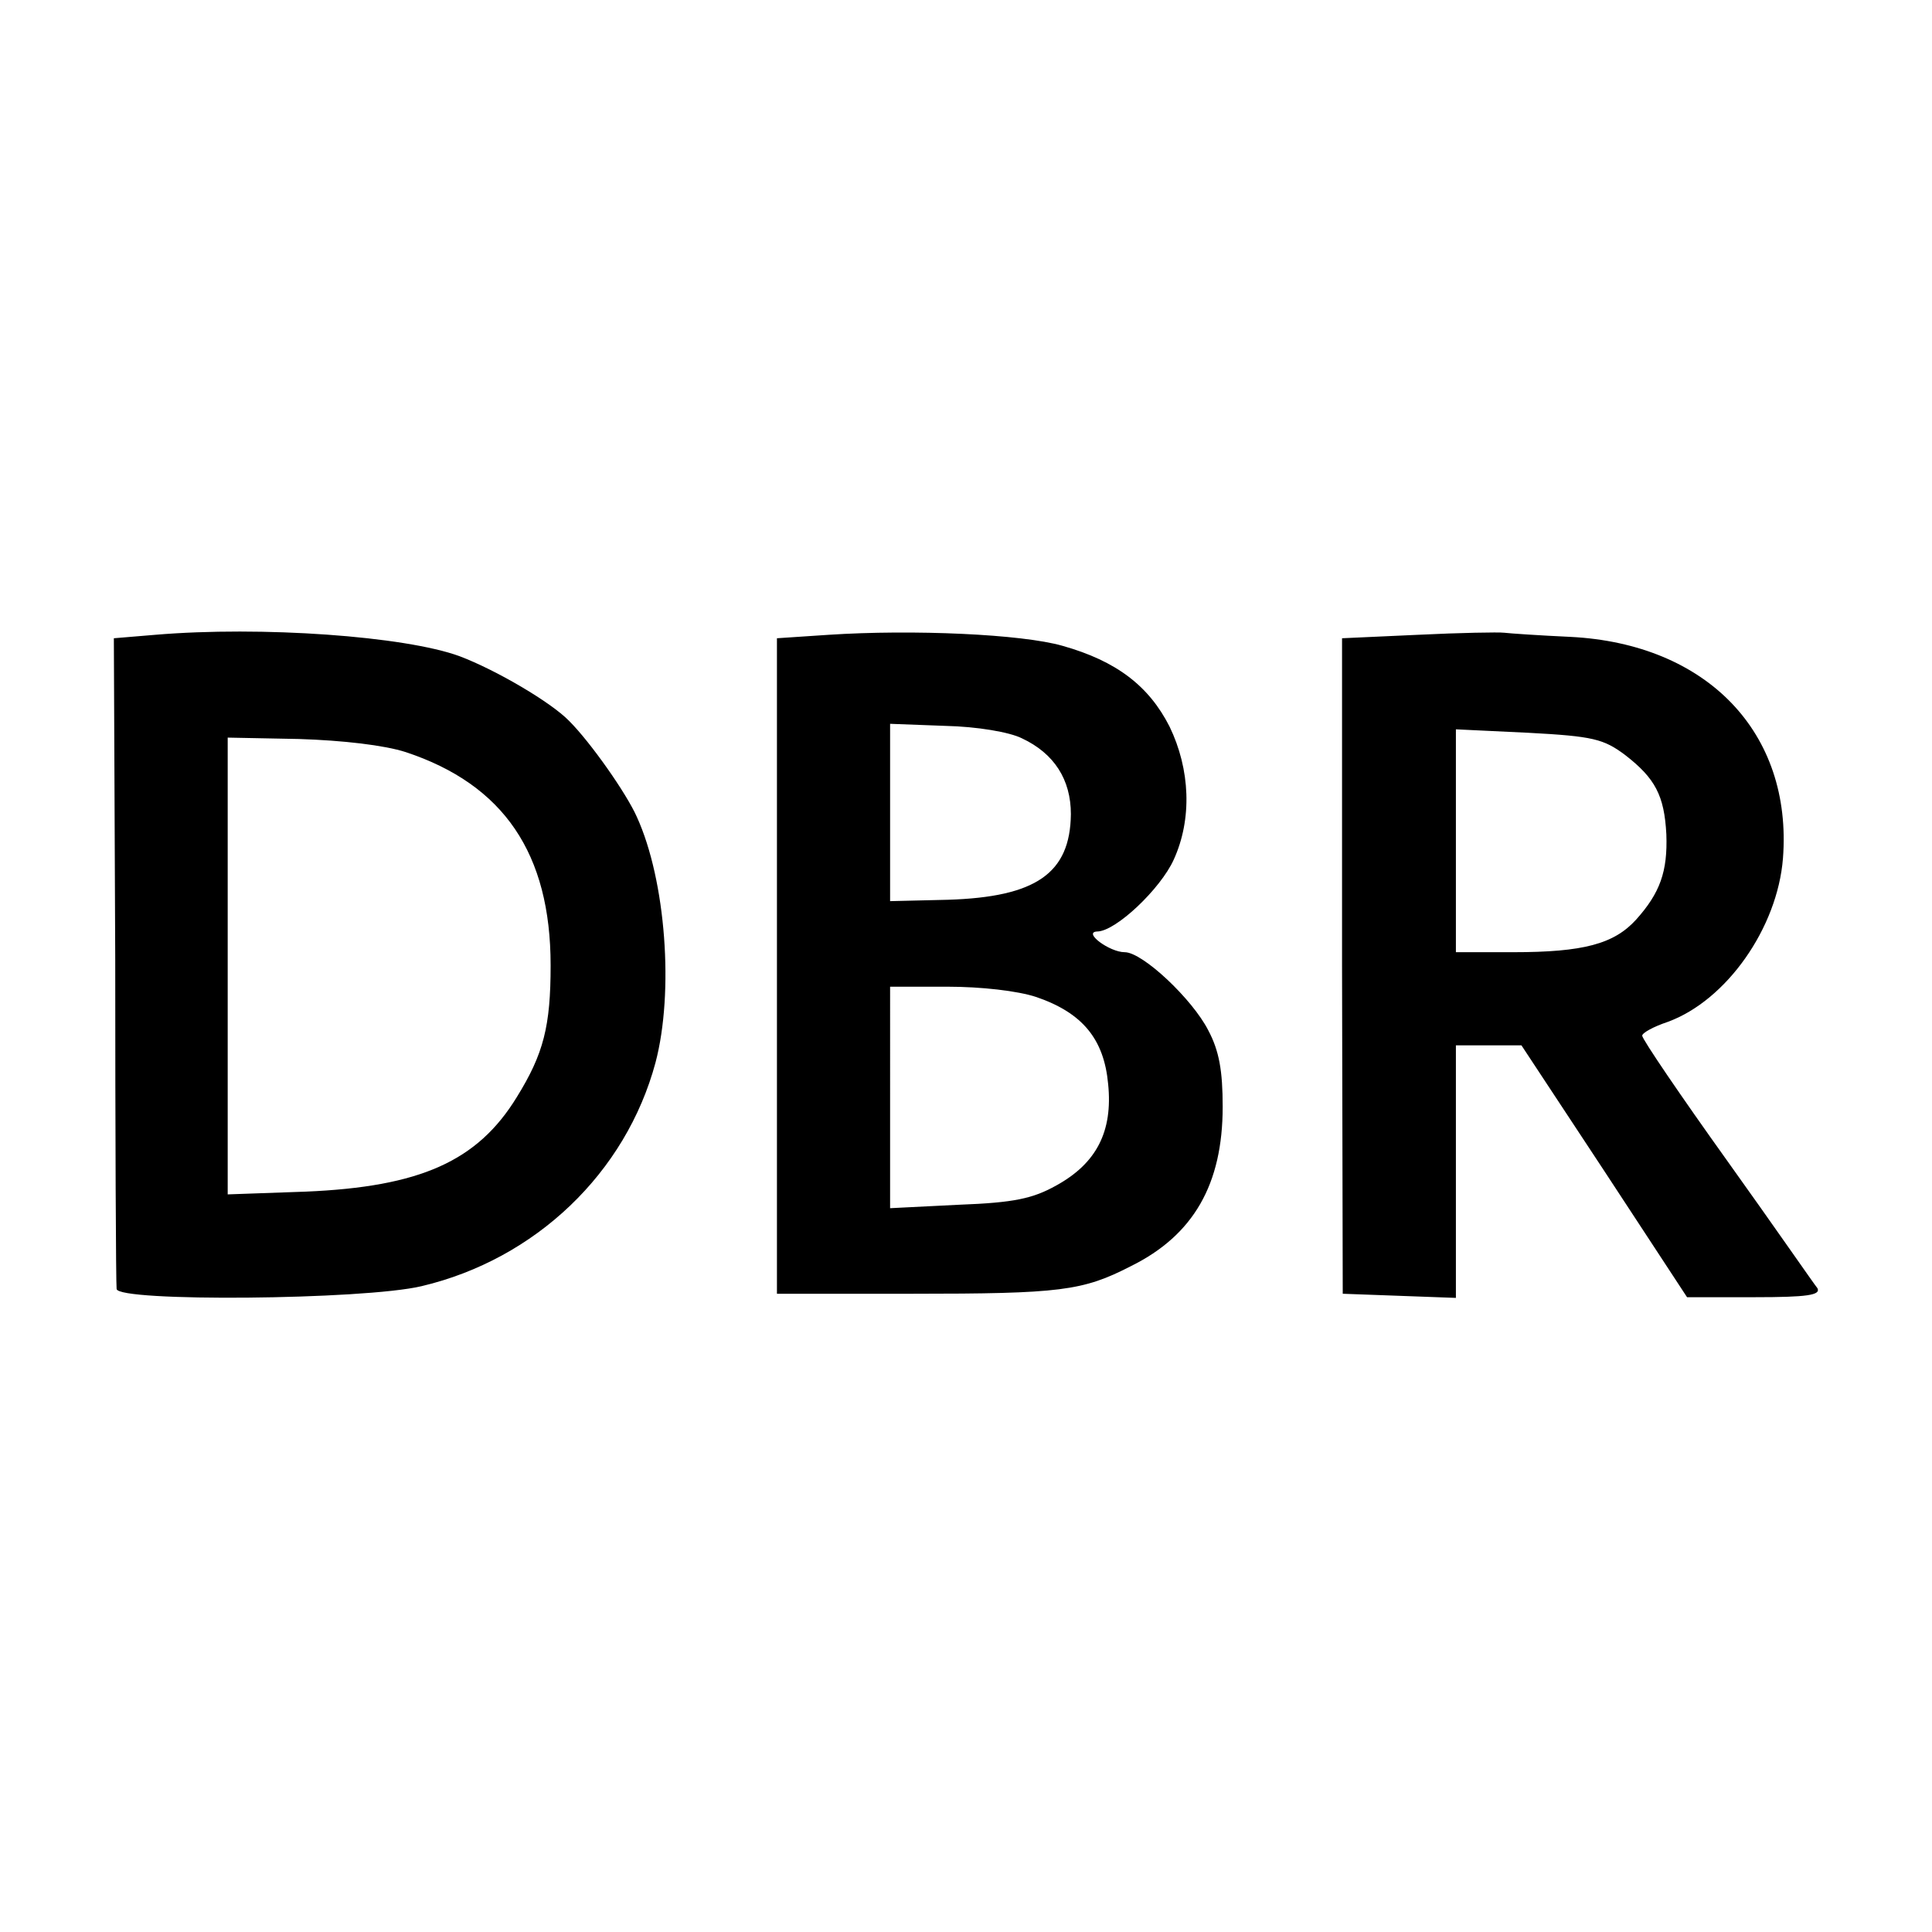
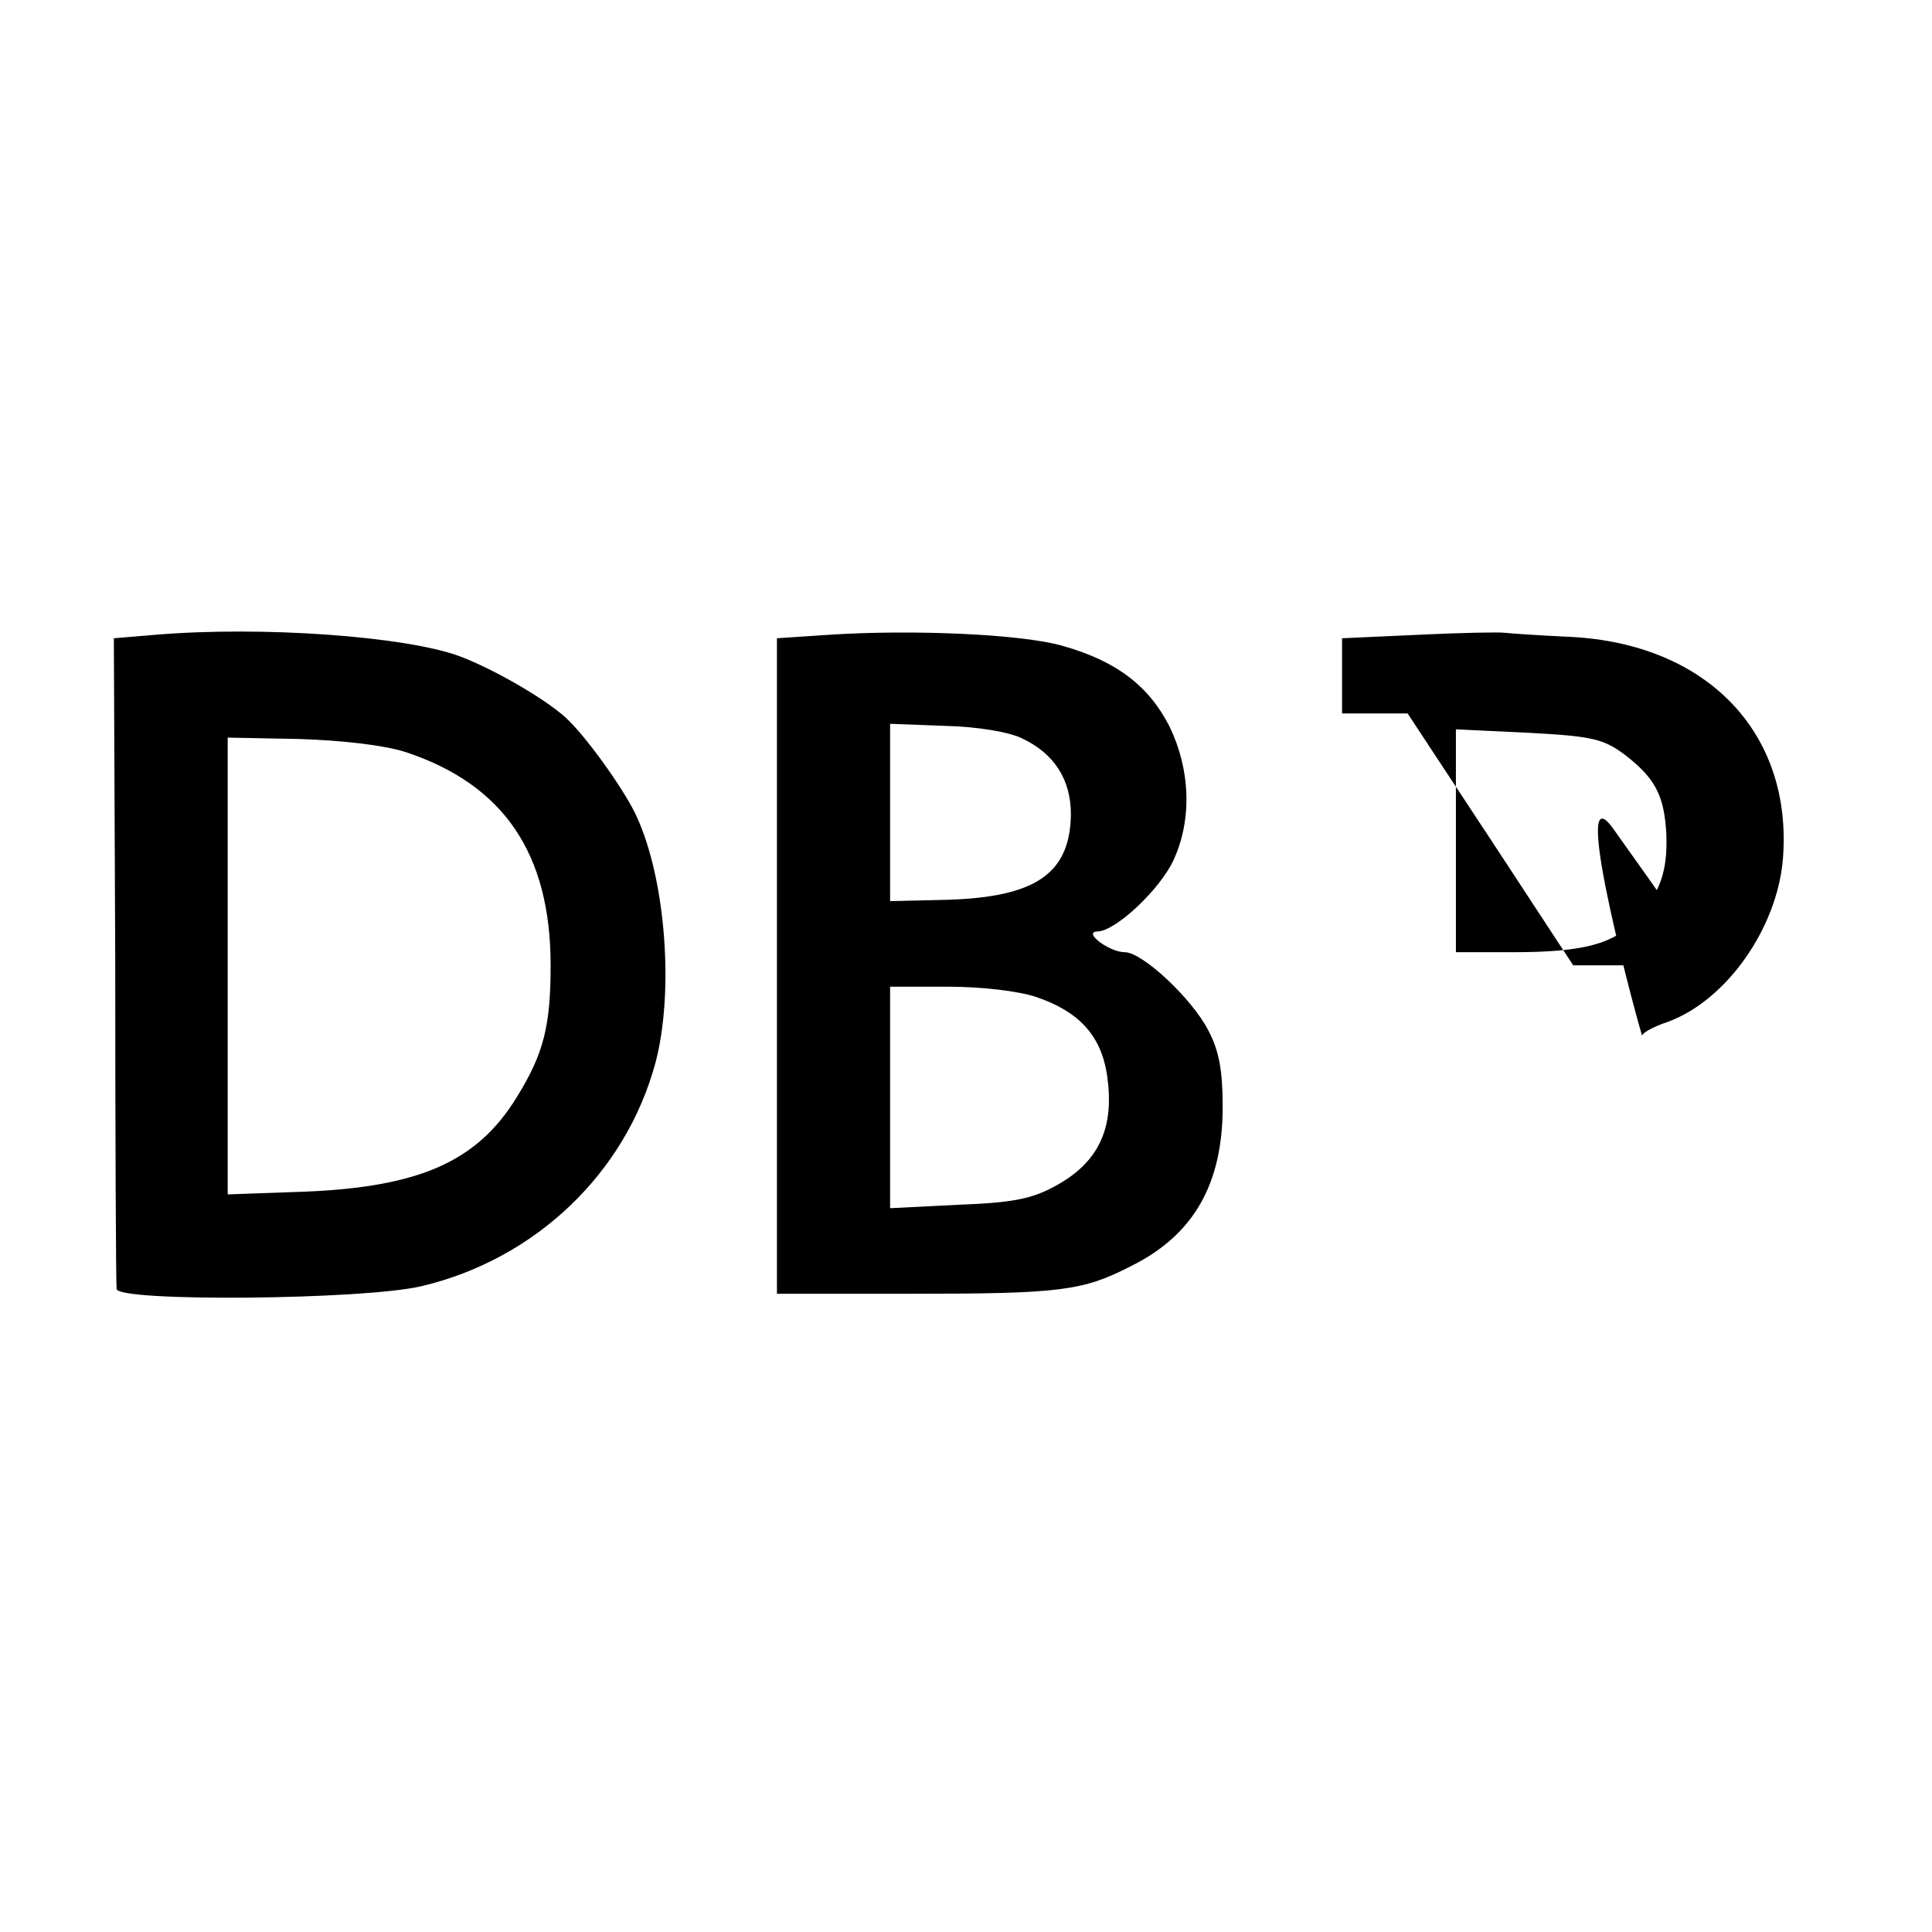
<svg xmlns="http://www.w3.org/2000/svg" version="1" width="373.333" height="373.333" viewBox="0 0 280 280">
-   <path d="M22.5 92l-6 .5.2 46.5c0 25.6.1 47.1.2 47.8.1 1.9 35.8 1.6 44.2-.4C77.6 182.5 90.7 170 95 154c2.7-10.2 1.5-26.4-2.7-35.6-1.5-3.4-6.7-10.8-9.8-13.9-2.6-2.7-10.6-7.4-15.9-9.4-7.9-2.9-28.7-4.4-44.1-3.1zm36.3 17c14.2 4.7 21 14.7 21 30.9 0 8.8-1 12.8-4.9 19.1-5.7 9.3-14 13-30.6 13.7l-11.3.4v-66.2l10.3.2c6.4.2 12.4.9 15.5 1.9zM120.1 92l-7.5.5v95h19.5c21.6 0 24.8-.4 31.8-4 9.1-4.5 13.3-11.9 13.3-23.1 0-5.2-.5-8.1-2.1-11.1-2.3-4.5-9.5-11.3-12.1-11.3-2.2 0-6.1-2.9-4-3 2.7 0 9.2-6.2 11.1-10.4 2.7-5.9 2.4-13.1-.6-19.3-3-5.9-7.7-9.5-15.5-11.7-5.9-1.7-21.7-2.4-33.9-1.6zm28 15c4.7 2.2 7.1 6 7.1 11-.1 8.6-5.1 12-17.8 12.4l-8.4.2V104.9l8 .3c4.6.1 9.3.9 11.1 1.8zm2.1 37.5c6.7 2.3 9.8 6.1 10.4 12.6.7 6.9-1.7 11.5-7.5 14.7-3.4 1.9-6.1 2.5-14.1 2.8l-10 .5V143h8.3c4.9 0 10.2.6 12.9 1.5zM205.5 92l-11 .5V140l.1 47.5 8.2.3 8.2.3v-36.6h9.5l12 18.2 12 18.3h9.8c7.6 0 9.6-.3 9.1-1.3-.5-.6-6.3-9-13.1-18.5S238 150.6 238 150.1c0-.4 1.6-1.3 3.7-2 8.5-3.1 15.9-13.6 16.7-23.7 1.4-18.2-11-31.1-30.8-32.1-4.4-.2-8.8-.5-9.6-.6-.8-.1-6.4 0-12.5.3zm30 17.4c4.4 3.4 5.7 5.9 6 11.5.2 5.4-.9 8.5-4.4 12.4-3.2 3.5-7.6 4.7-17.8 4.7H211v-32.3l10.5.5c9.4.5 10.9.9 14 3.2z" />
+   <path d="M22.5 92l-6 .5.2 46.5c0 25.6.1 47.1.2 47.8.1 1.9 35.8 1.6 44.2-.4C77.6 182.5 90.7 170 95 154c2.7-10.2 1.5-26.4-2.7-35.6-1.5-3.4-6.7-10.8-9.8-13.9-2.6-2.7-10.6-7.4-15.9-9.4-7.9-2.9-28.7-4.4-44.1-3.1zm36.3 17c14.2 4.7 21 14.7 21 30.9 0 8.8-1 12.8-4.9 19.1-5.7 9.3-14 13-30.6 13.7l-11.3.4v-66.2l10.3.2c6.4.2 12.4.9 15.5 1.9zM120.1 92l-7.5.5v95h19.5c21.6 0 24.8-.4 31.8-4 9.1-4.5 13.3-11.9 13.3-23.1 0-5.2-.5-8.1-2.1-11.1-2.3-4.5-9.5-11.3-12.1-11.3-2.2 0-6.1-2.9-4-3 2.7 0 9.2-6.2 11.1-10.4 2.7-5.9 2.4-13.1-.6-19.3-3-5.9-7.7-9.5-15.5-11.7-5.9-1.7-21.7-2.4-33.9-1.6zm28 15c4.7 2.2 7.1 6 7.1 11-.1 8.6-5.1 12-17.8 12.4l-8.4.2V104.9l8 .3c4.6.1 9.3.9 11.1 1.8zm2.1 37.5c6.7 2.3 9.8 6.1 10.4 12.6.7 6.9-1.7 11.5-7.5 14.7-3.4 1.9-6.1 2.5-14.1 2.8l-10 .5V143h8.3c4.9 0 10.2.6 12.9 1.5zM205.5 92l-11 .5V140v-36.6h9.5l12 18.2 12 18.3h9.8c7.6 0 9.6-.3 9.1-1.3-.5-.6-6.3-9-13.1-18.5S238 150.6 238 150.1c0-.4 1.6-1.3 3.7-2 8.5-3.1 15.9-13.6 16.7-23.7 1.4-18.2-11-31.1-30.8-32.1-4.4-.2-8.8-.5-9.6-.6-.8-.1-6.4 0-12.5.3zm30 17.4c4.4 3.4 5.7 5.9 6 11.5.2 5.4-.9 8.5-4.4 12.4-3.2 3.5-7.6 4.7-17.8 4.7H211v-32.3l10.5.5c9.4.5 10.9.9 14 3.2z" />
</svg>